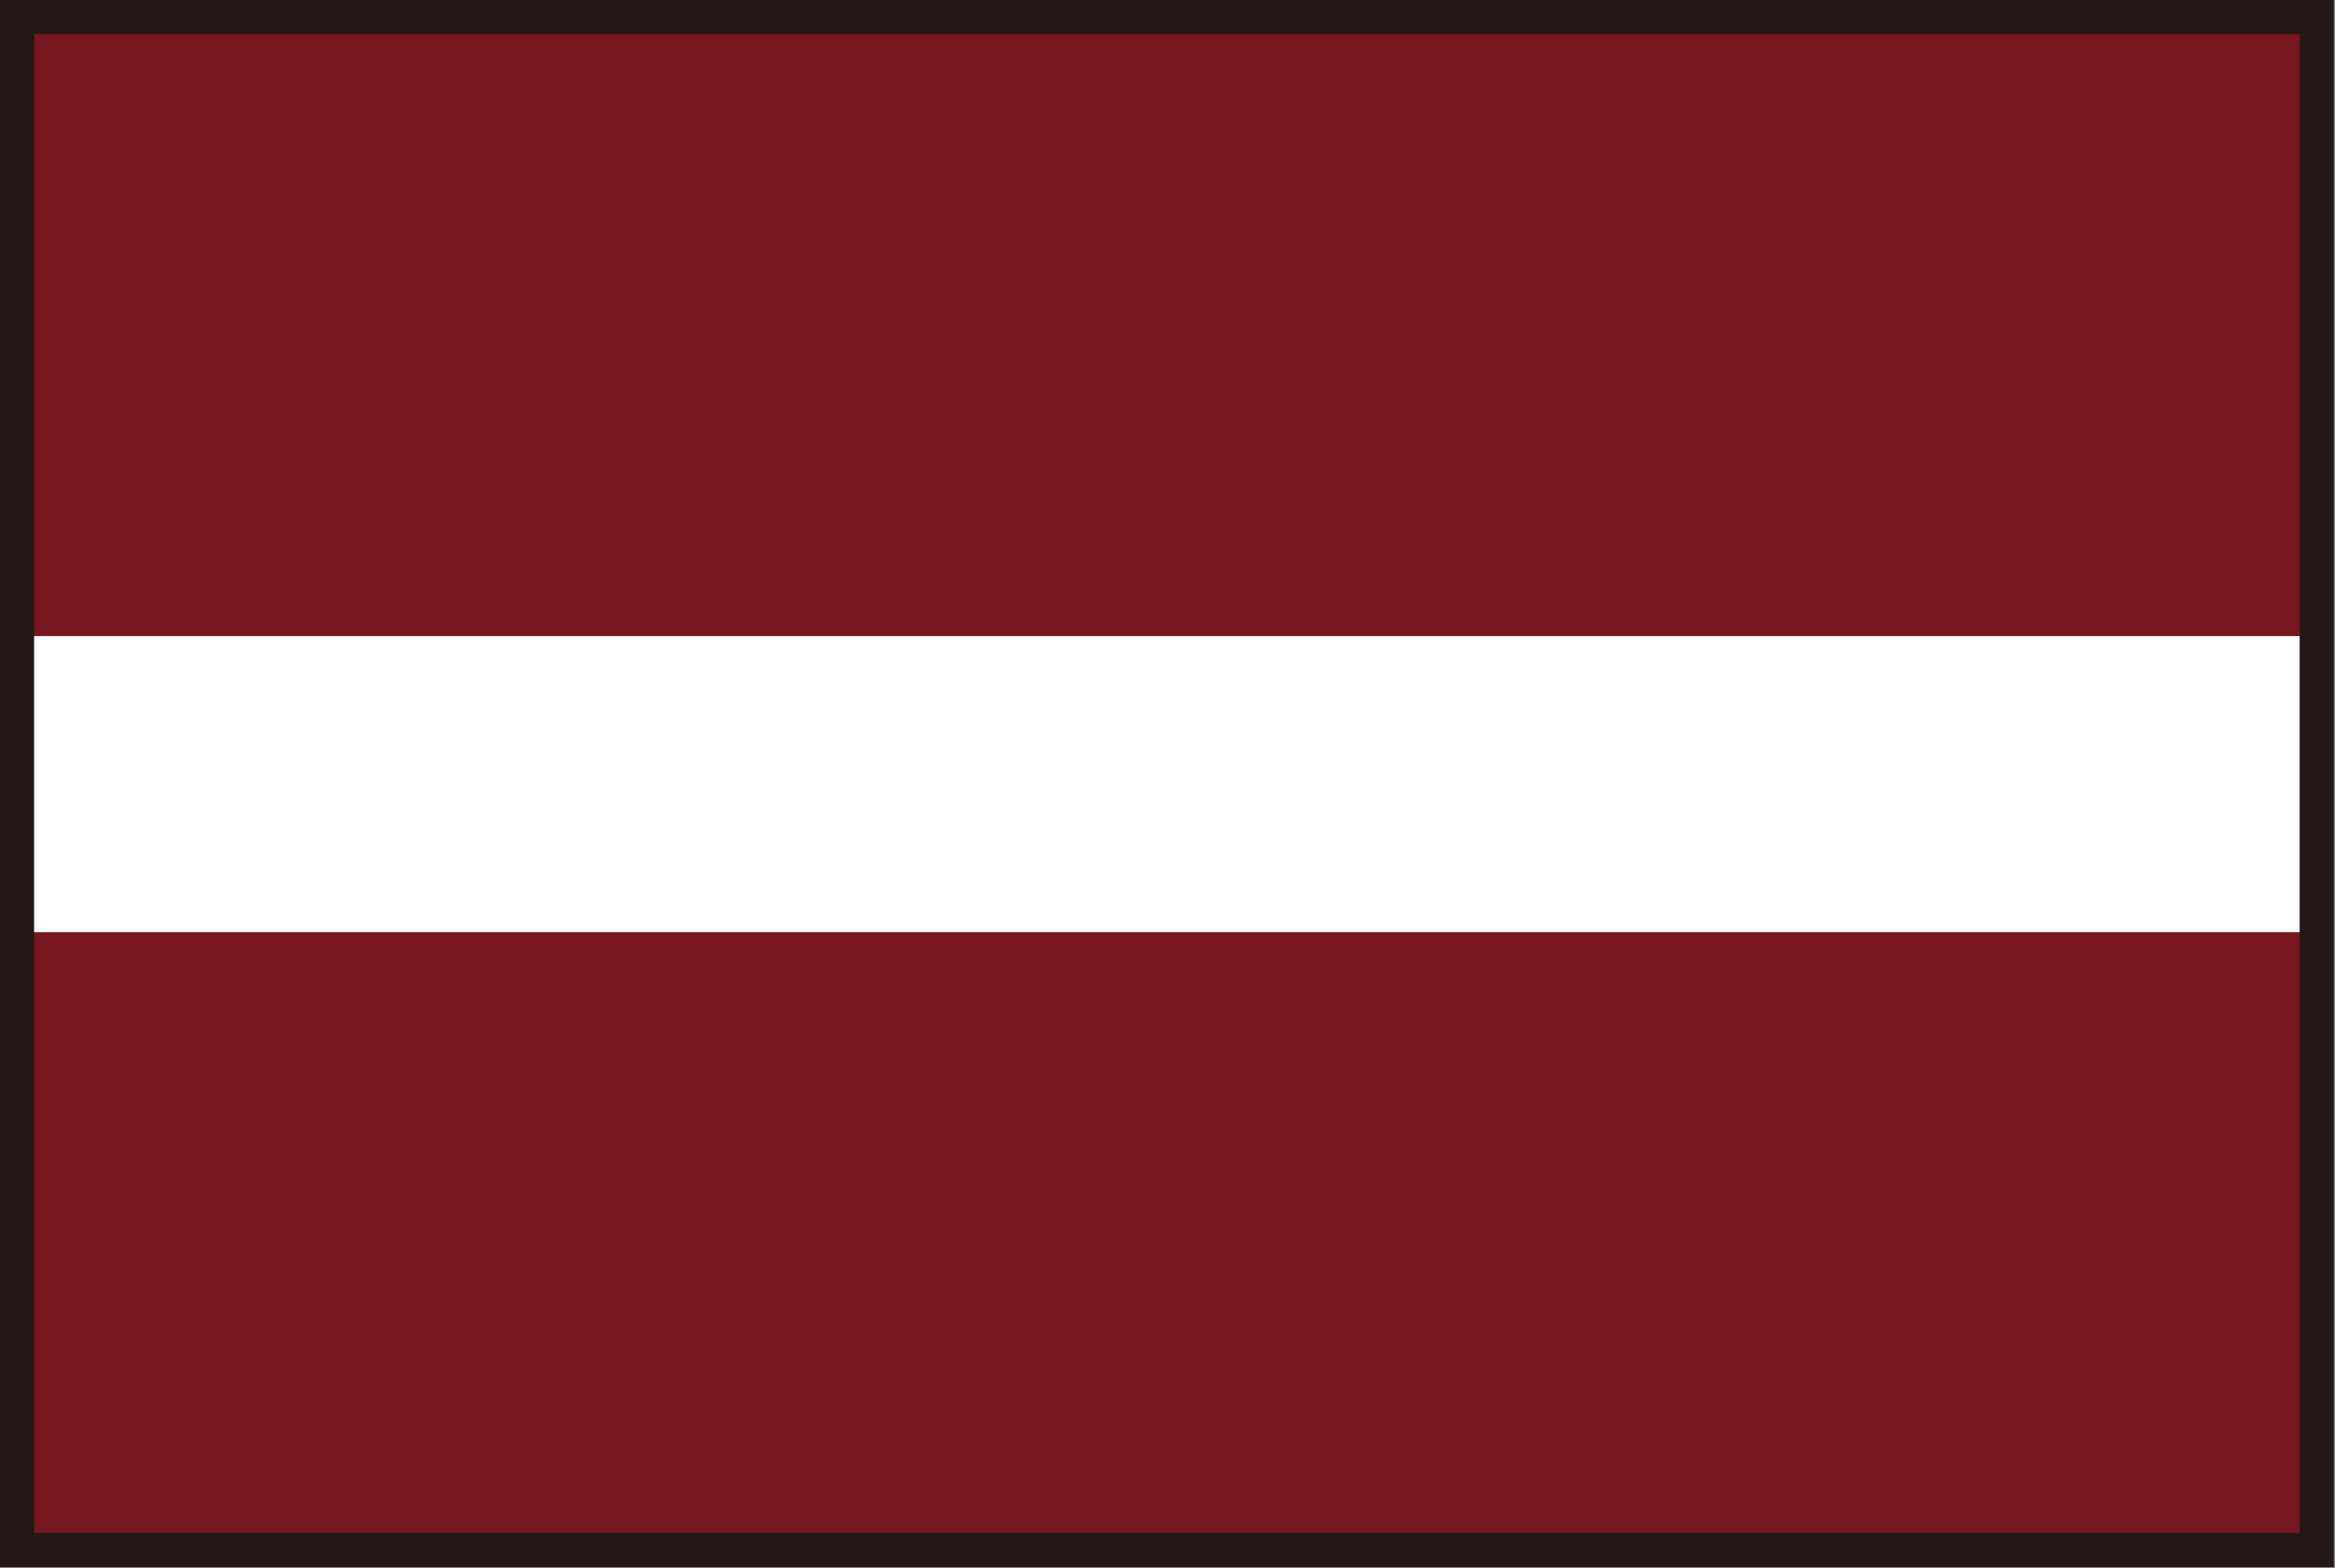
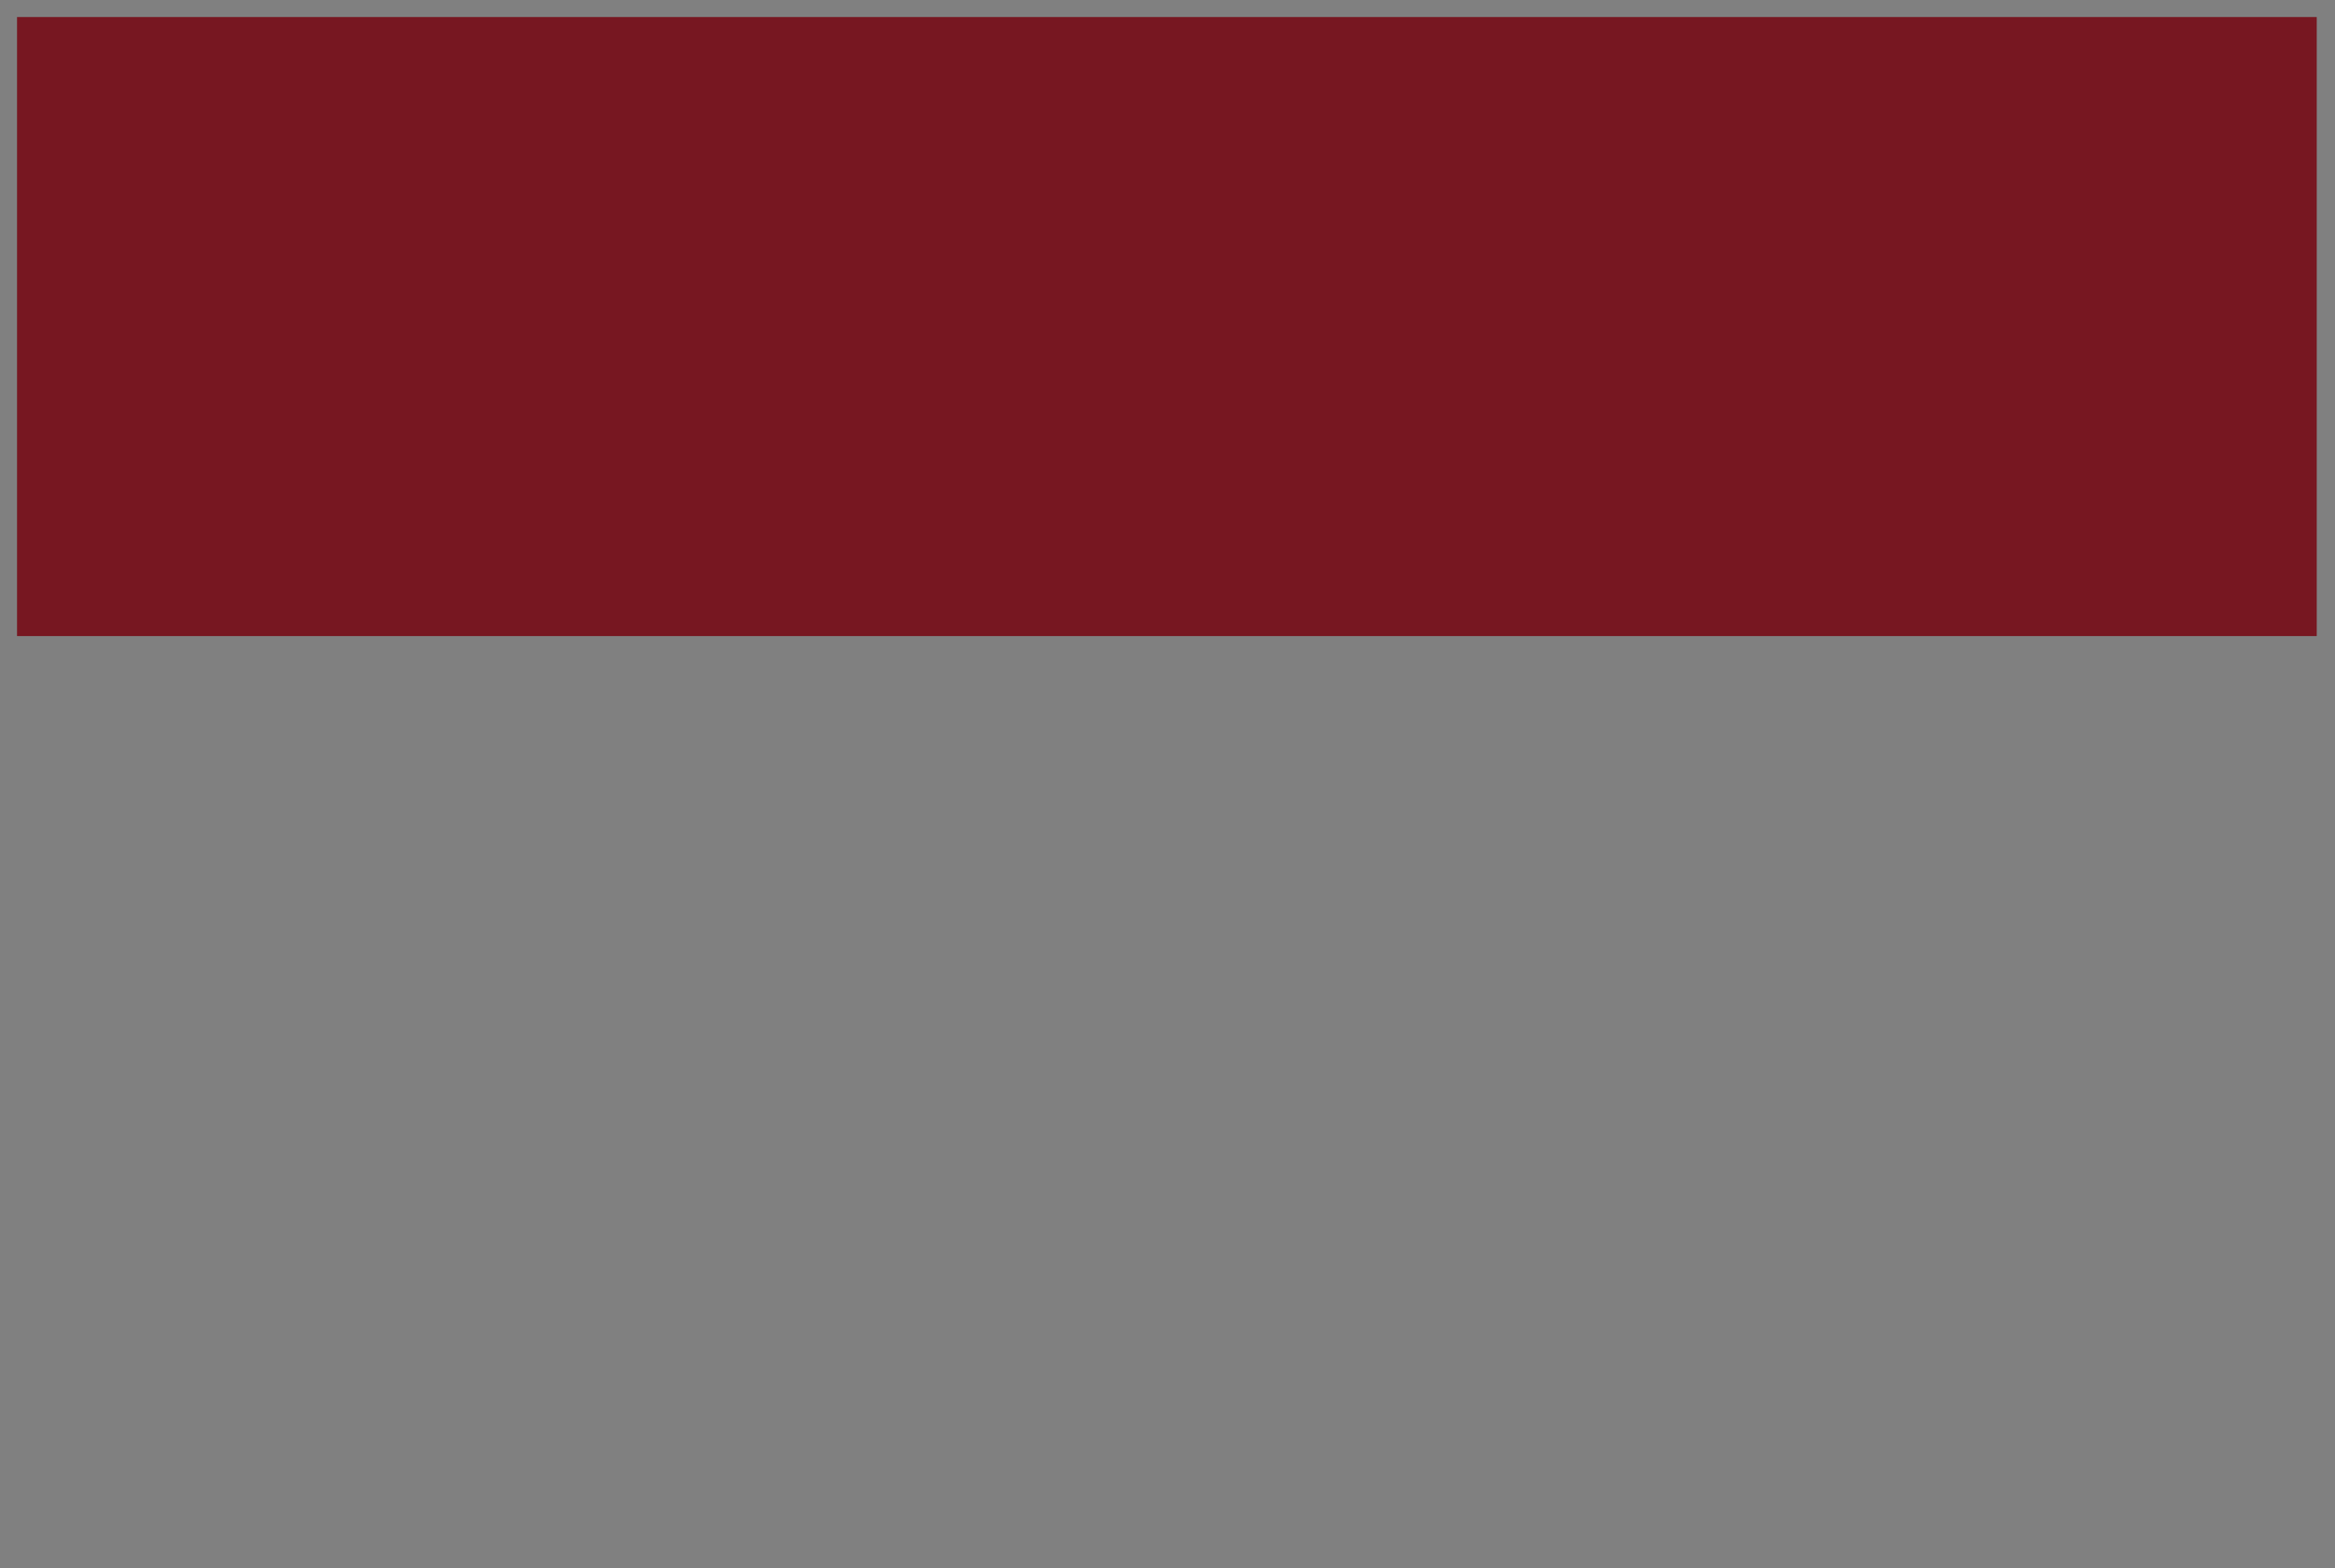
<svg xmlns="http://www.w3.org/2000/svg" id="_レイヤー_1" data-name=" レイヤー 1" width="19.16" height="12.87" viewBox="0 0 19.16 12.87">
  <rect x="0" y="0" width="19.16" height="12.87" fill="#808080" stroke="none" />
  <defs>
    <style>
      .cls-1 {
        fill: #771721;
      }

      .cls-2 {
        fill: none;
        stroke: #231815;
        stroke-width: .28px;
      }

      .cls-3 {
        fill: #fff;
      }
    </style>
  </defs>
-   <rect class="cls-3" x=".14" y=".14" width="18.87" height="12.58" />
-   <rect class="cls-1" x=".14" y="7.65" width="18.87" height="5.08" />
  <rect class="cls-1" x=".14" y=".14" width="18.87" height="5.08" />
-   <rect class="cls-2" x=".14" y=".14" width="18.87" height="12.58" />
</svg>